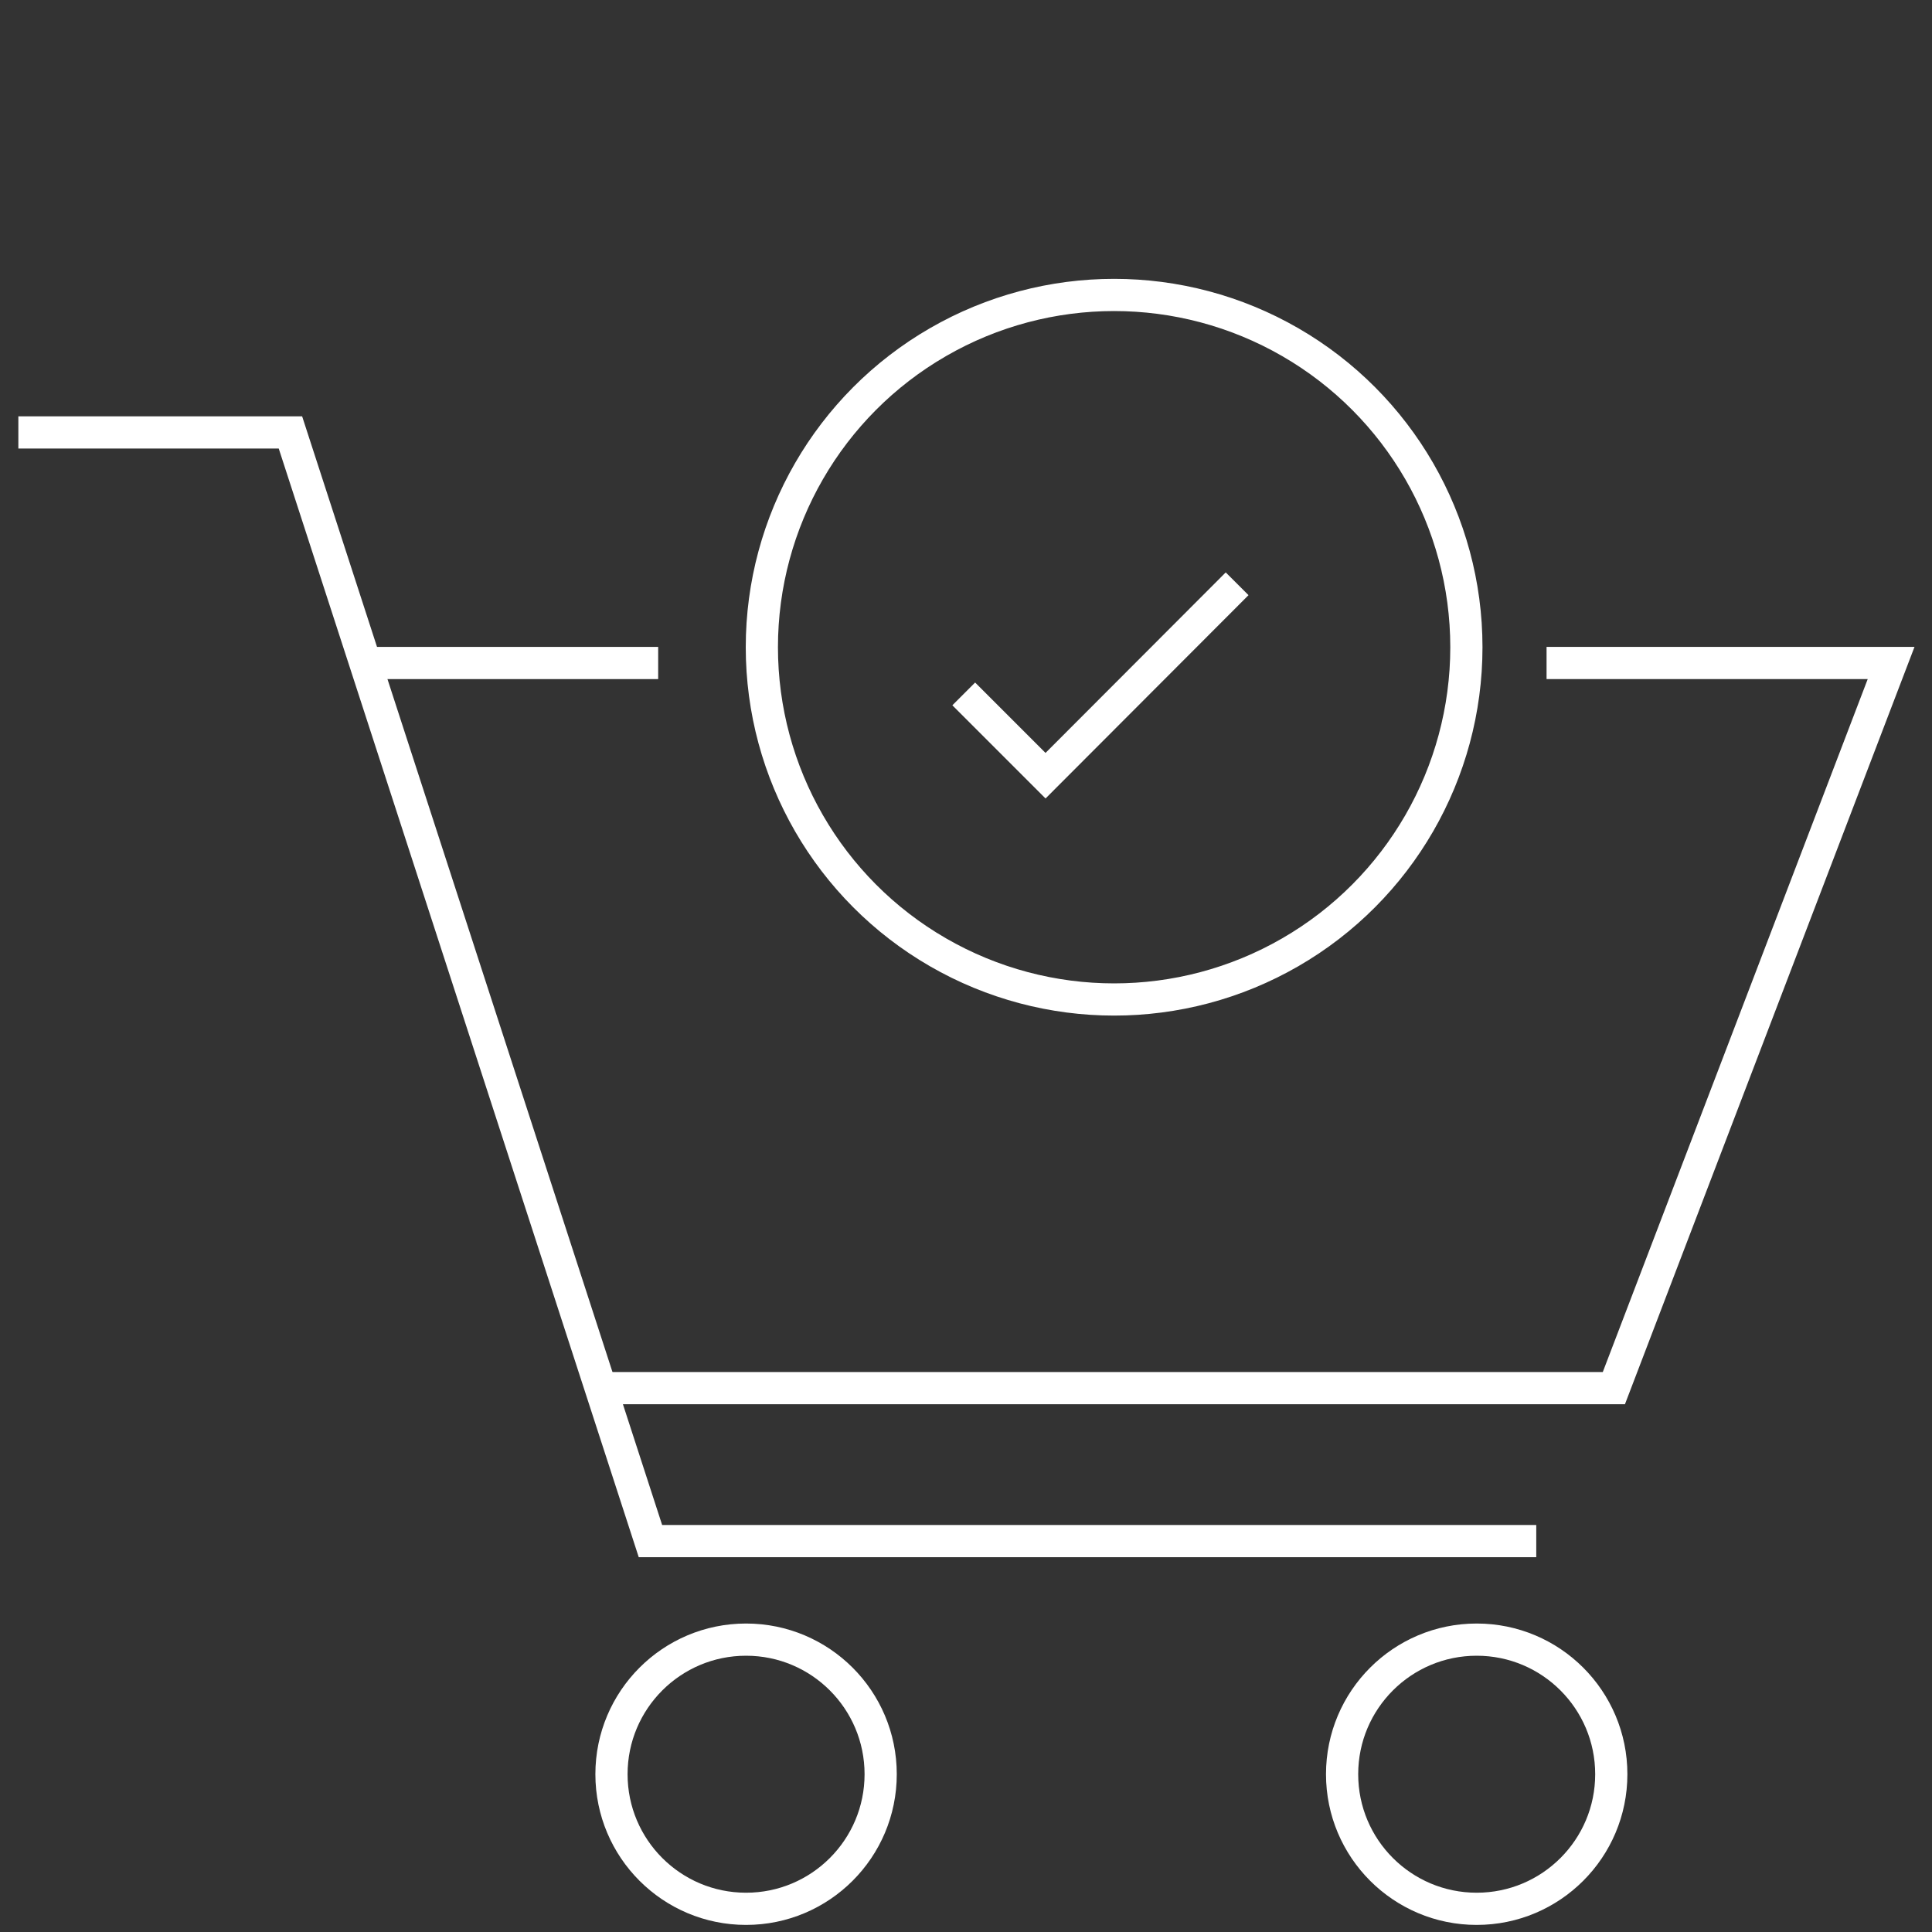
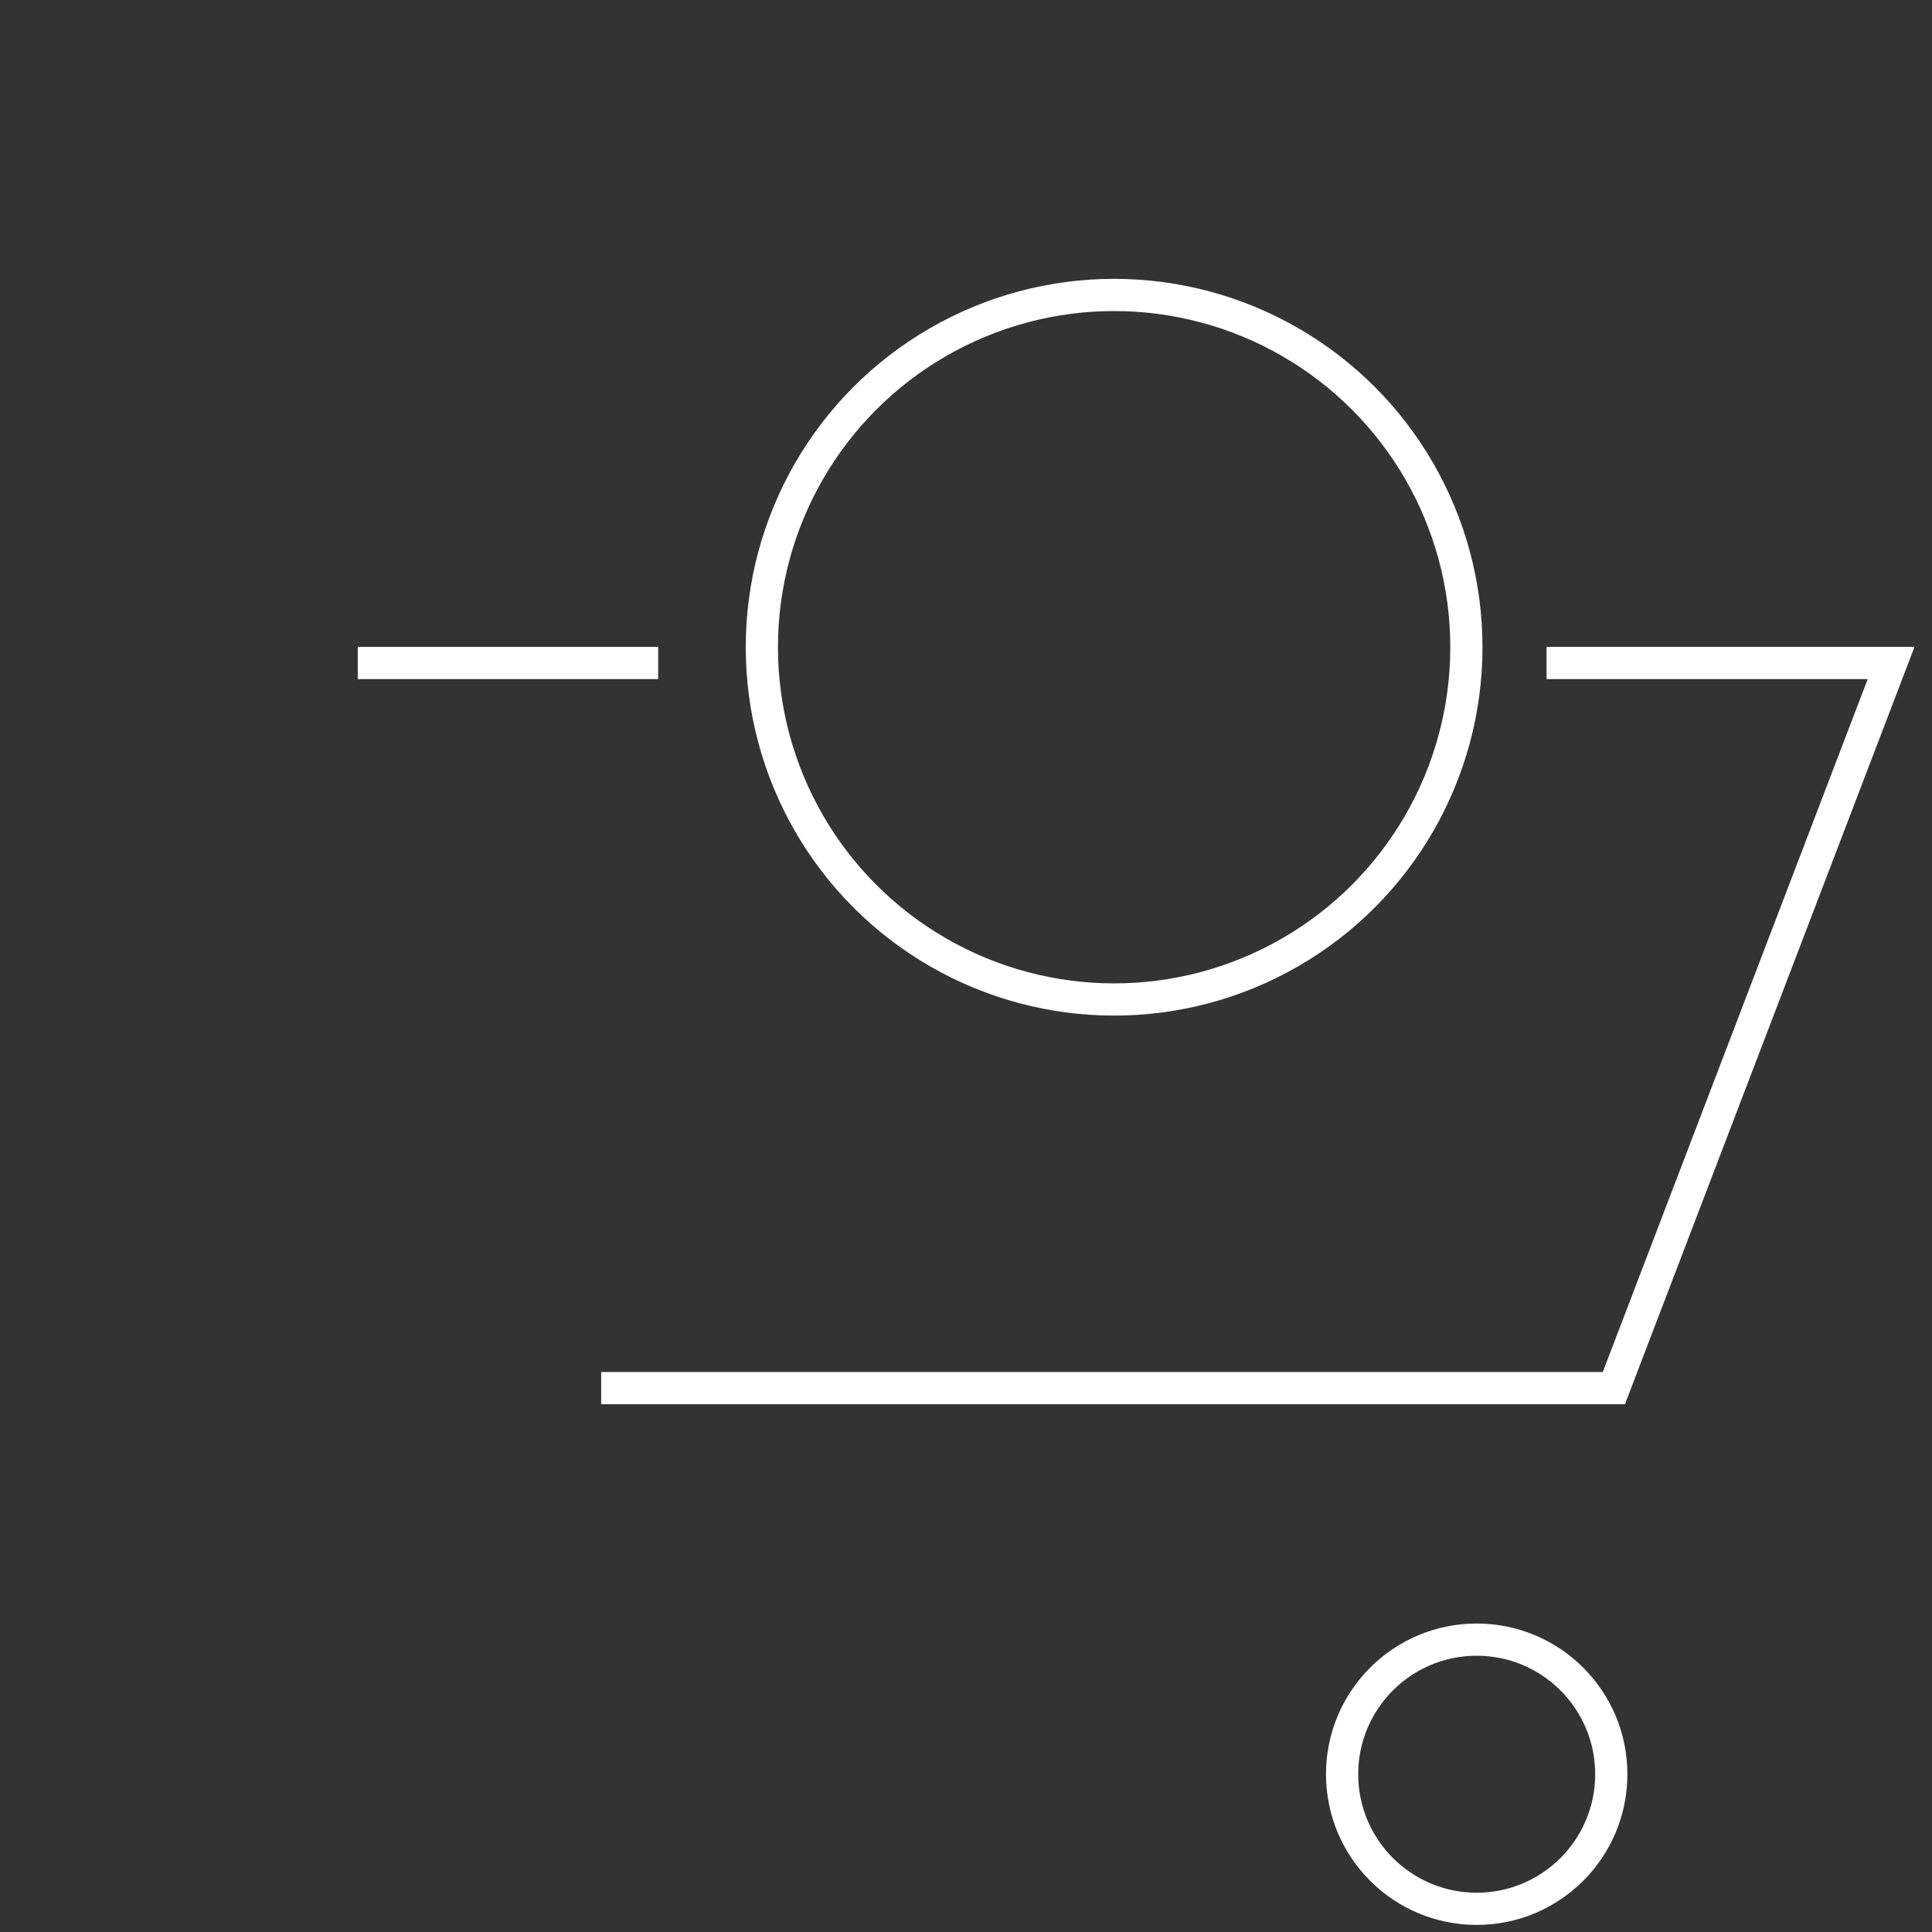
<svg xmlns="http://www.w3.org/2000/svg" id="Layer_1" data-name="Layer 1" viewBox="0 0 60 60">
  <rect x="0" y="0" width="60" height="60" fill="#333333" stroke="none" />
  <defs>
    <style>.cls-1{fill:none;stroke:#fff;stroke-miterlimit:10;}</style>
  </defs>
-   <polyline class="cls-1" points="0.57 13.43 9.02 13.43 20.2 47.86 47.71 47.86" />
  <polyline class="cls-1" points="48.03 20.59 58.73 20.59 50.12 43.11 18.67 43.11" />
  <line class="cls-1" x1="11.11" y1="20.59" x2="20.44" y2="20.59" />
  <circle class="cls-1" cx="34.6" cy="20.1" r="10.94" />
-   <polyline class="cls-1" points="29.93 21.55 32.47 24.09 38.42 18.13" />
-   <circle class="cls-1" cx="23.17" cy="55.1" r="4.18" />
  <circle class="cls-1" cx="45.86" cy="55.1" r="4.18" />
</svg>